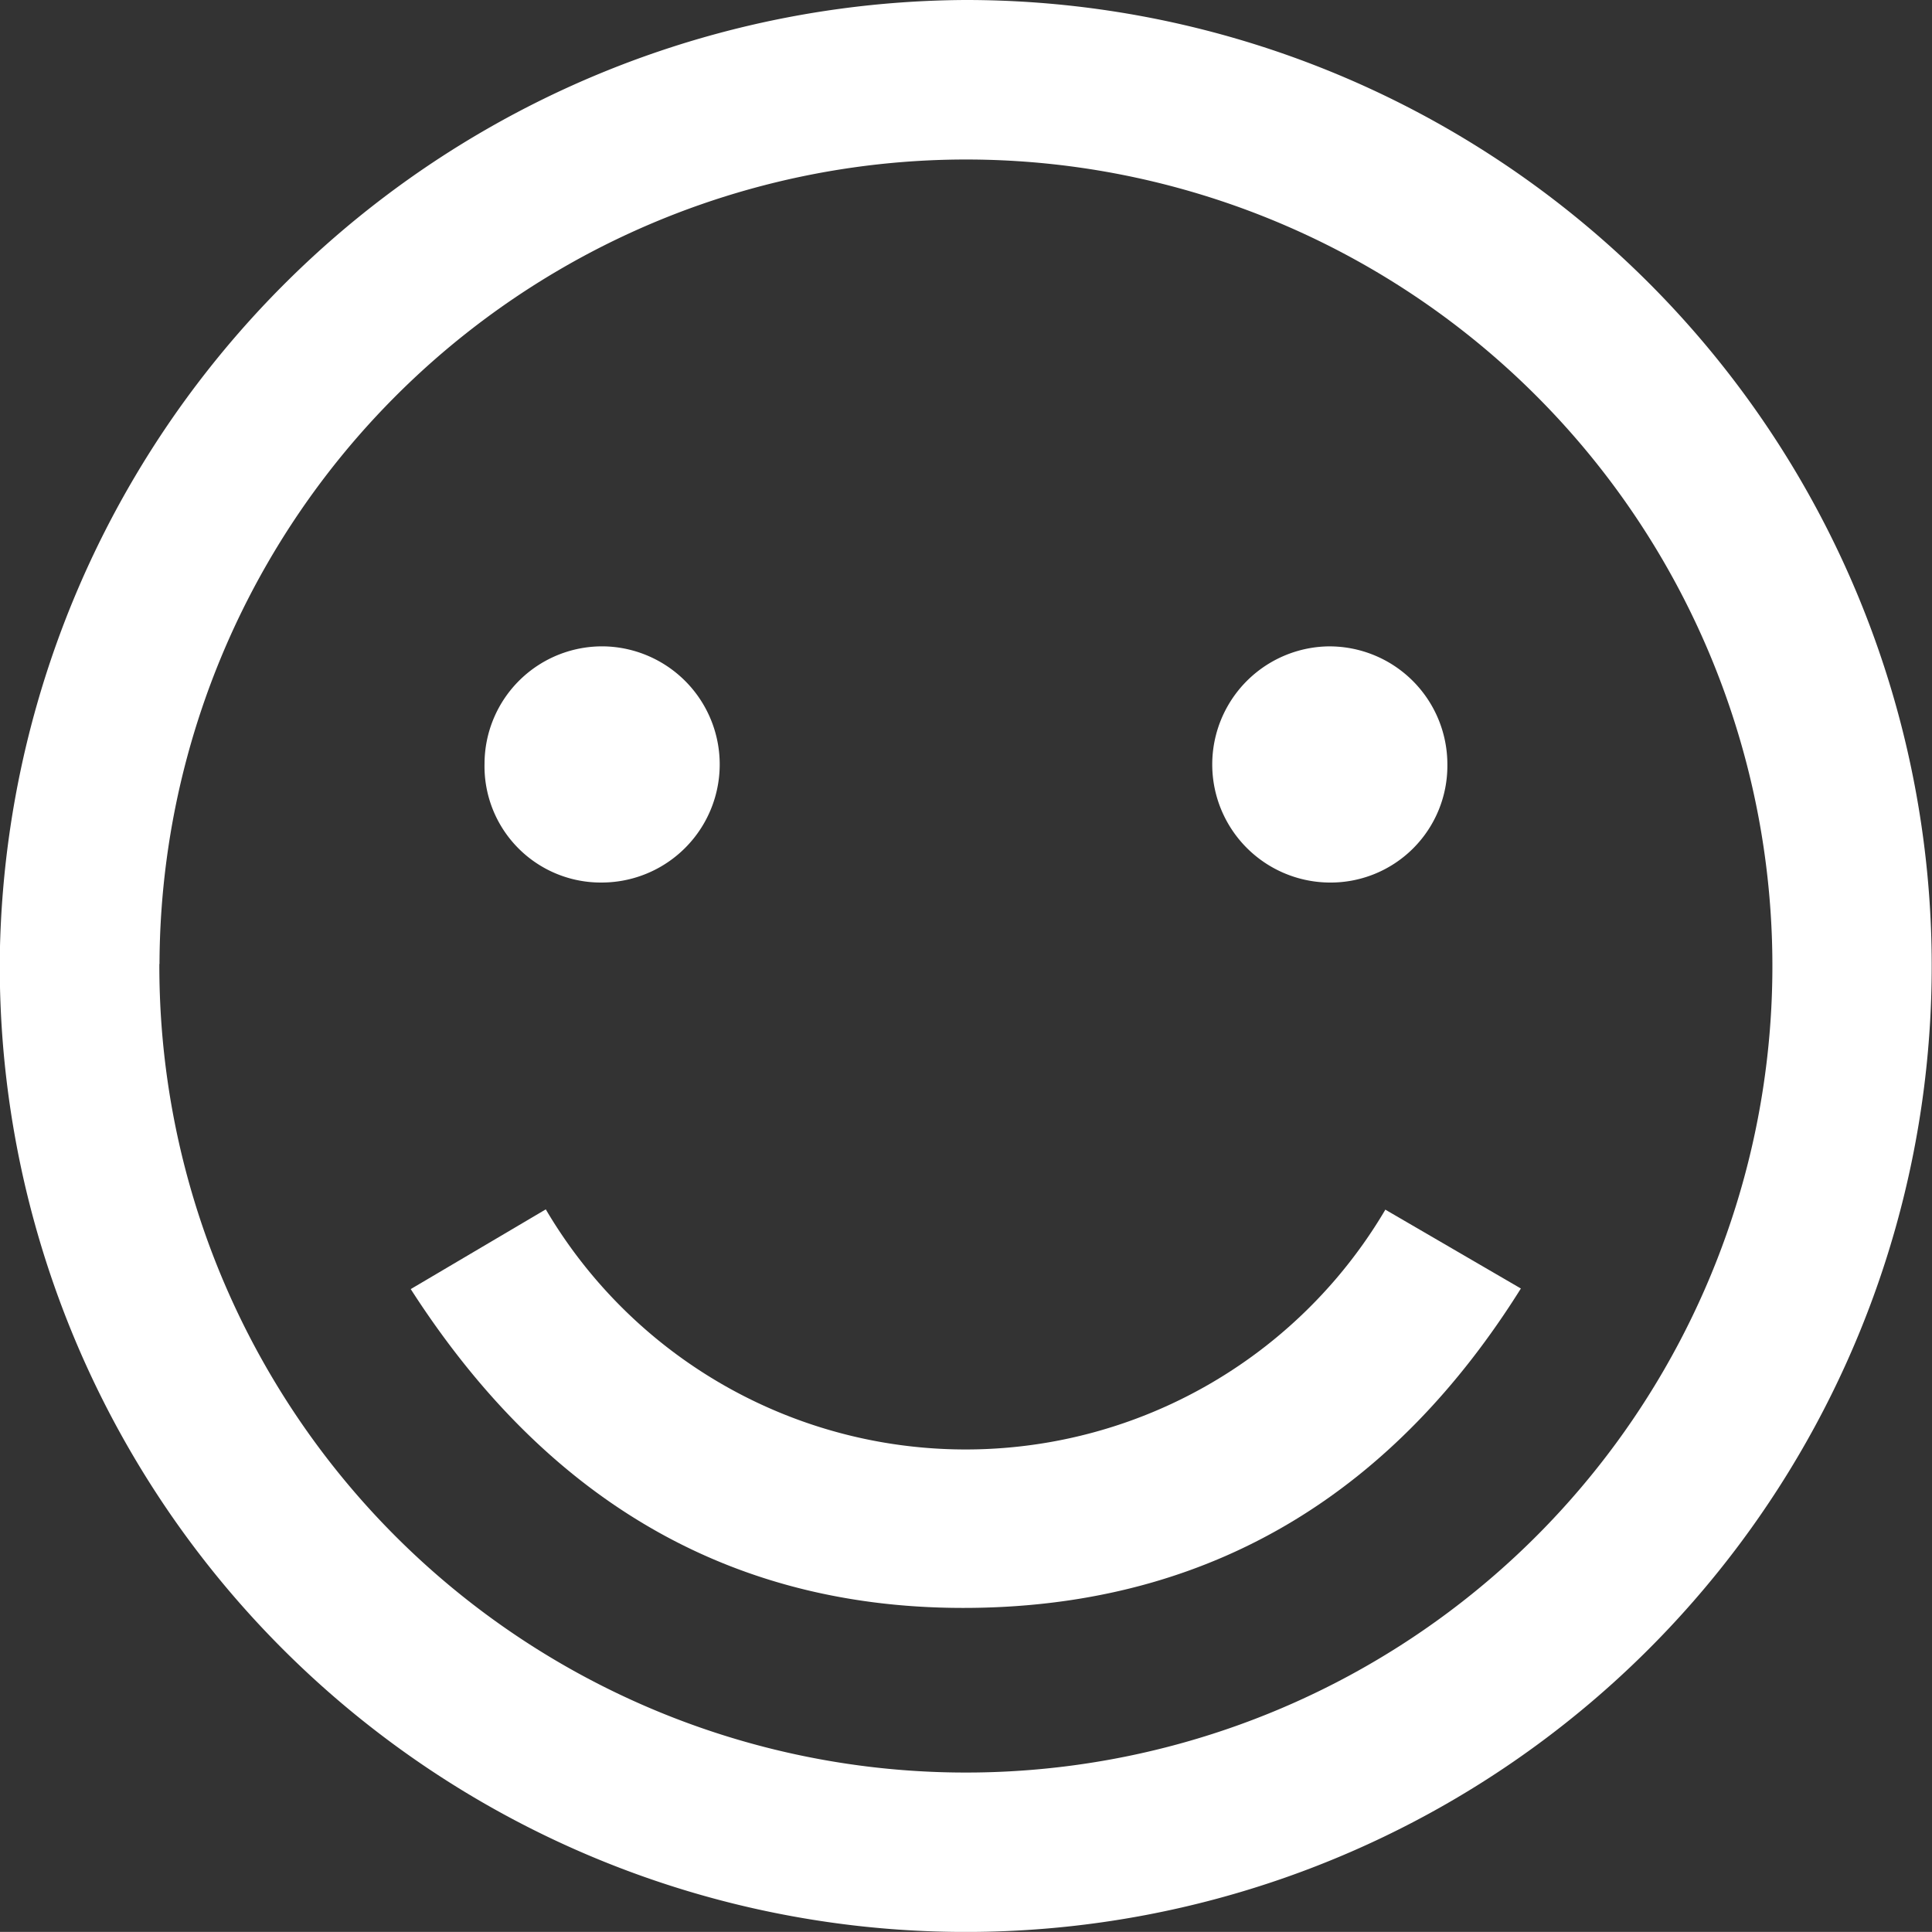
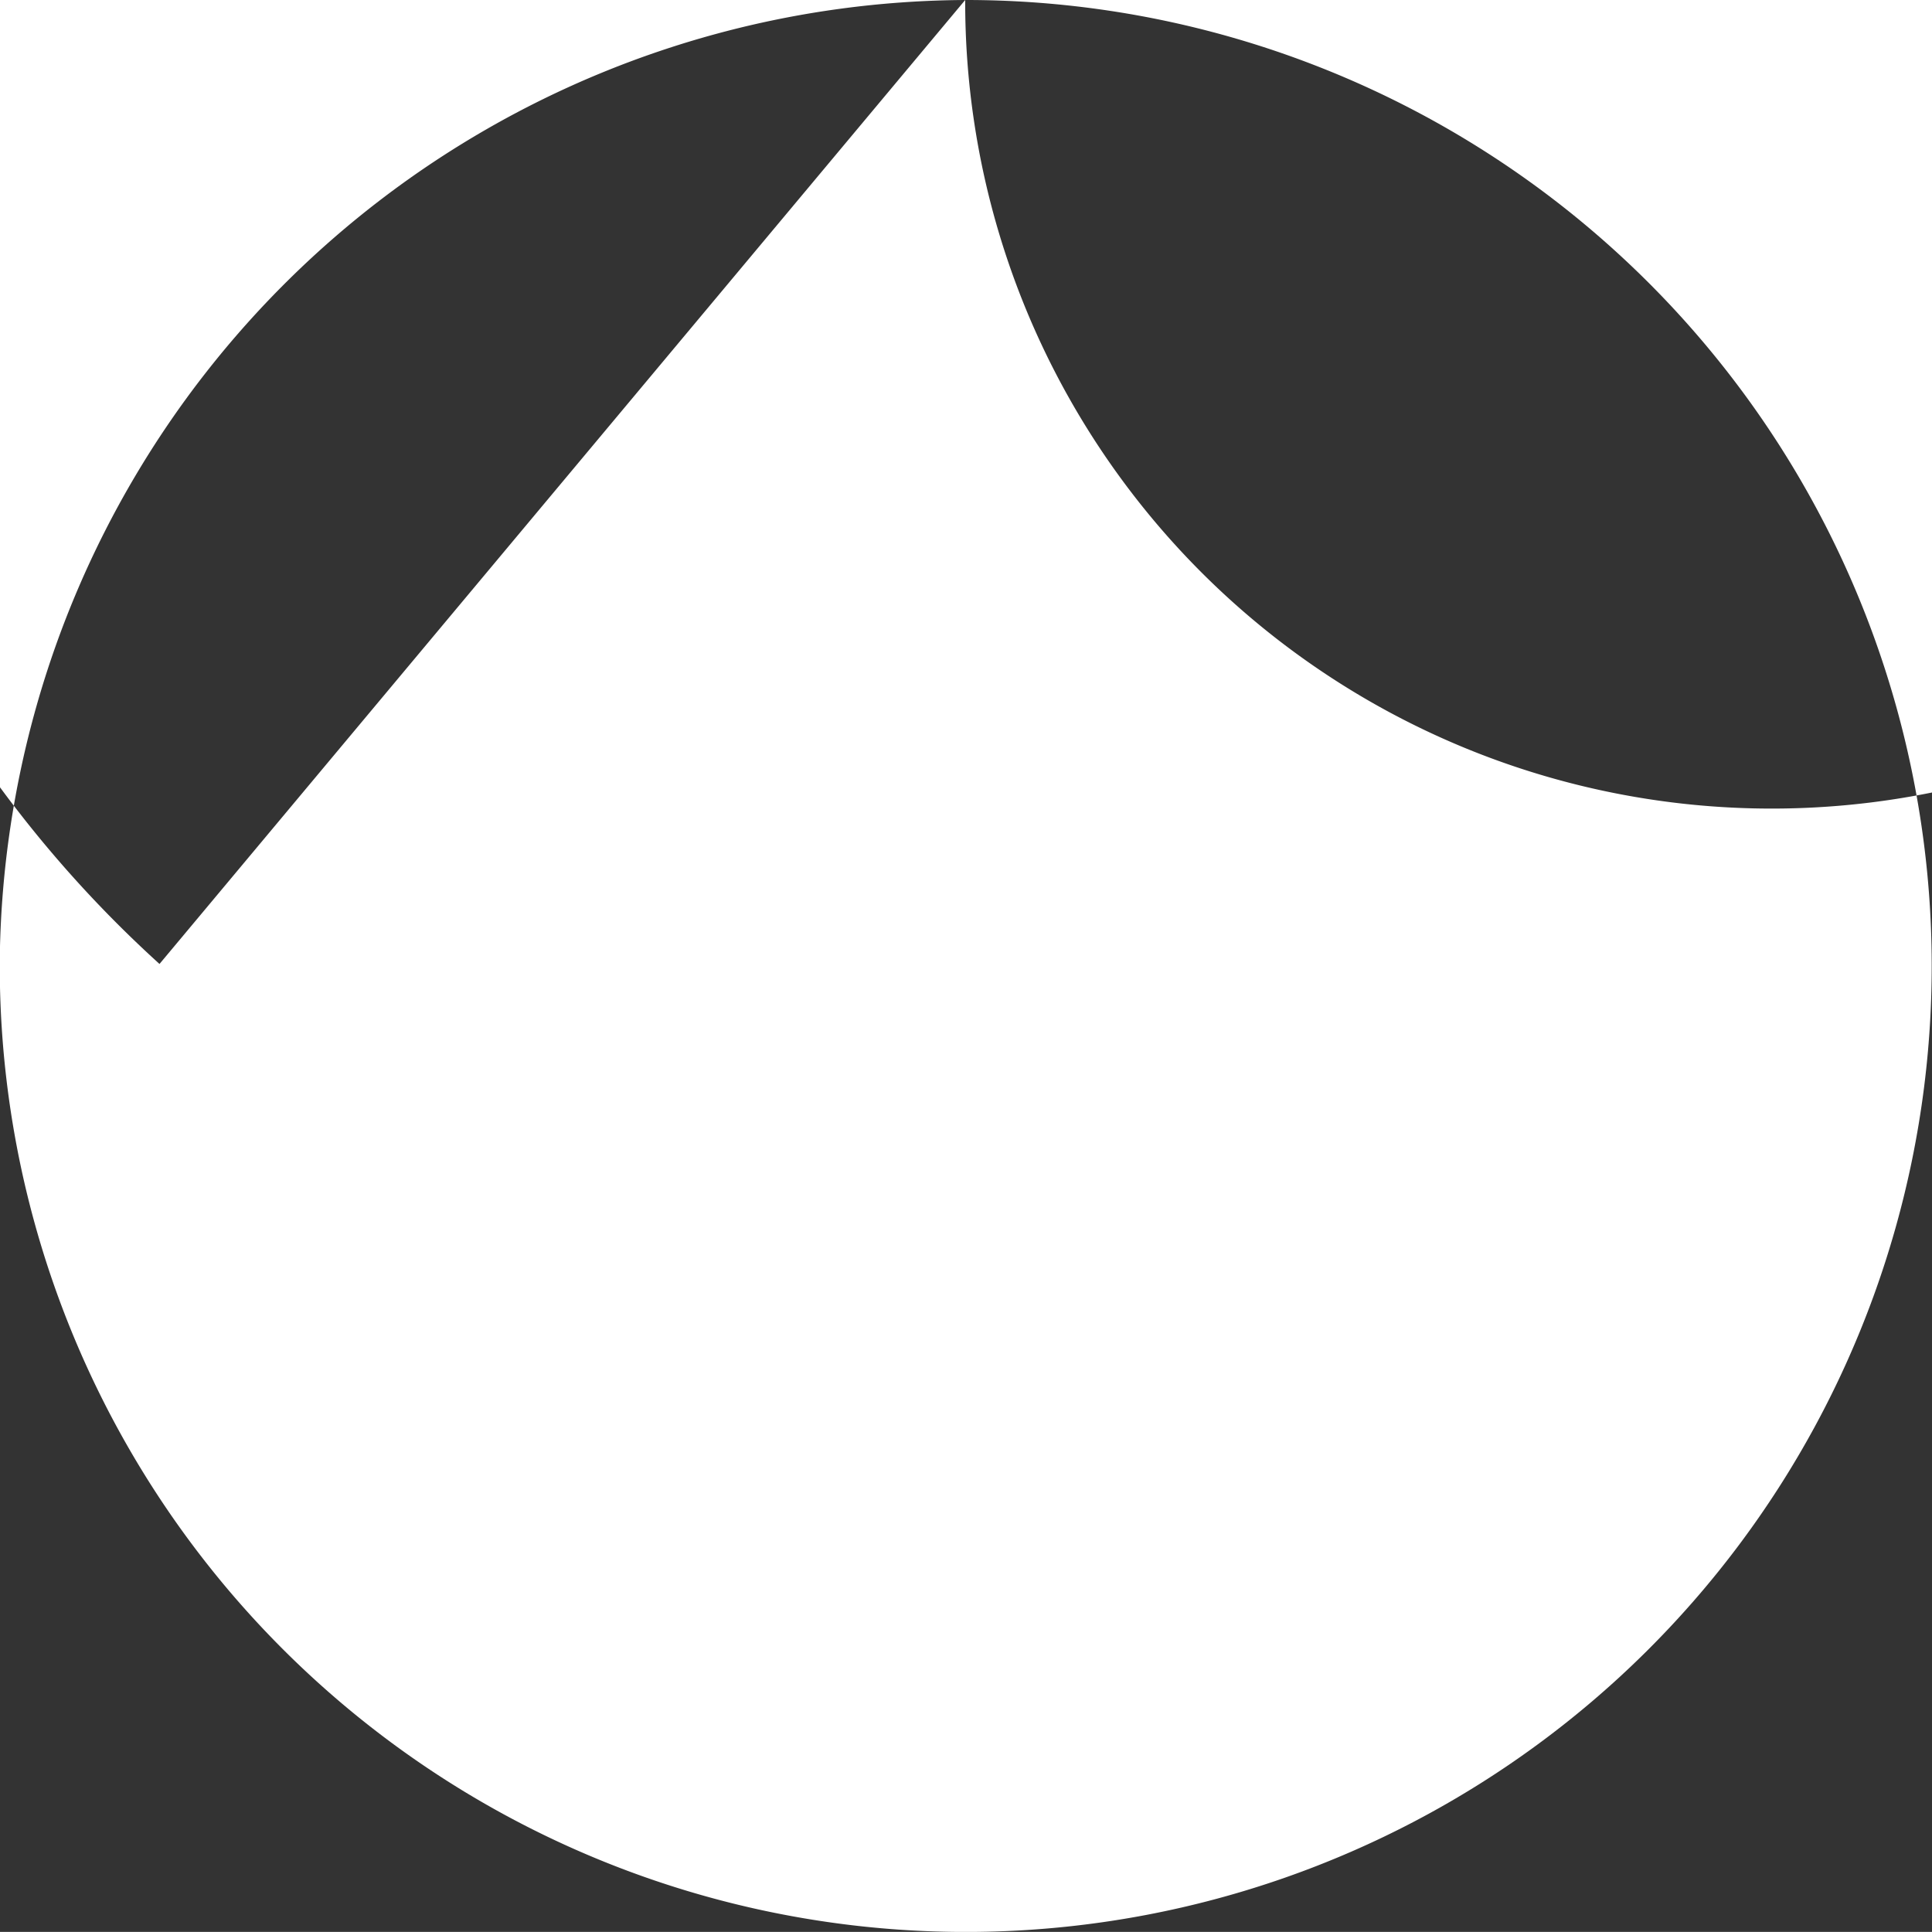
<svg xmlns="http://www.w3.org/2000/svg" width="39.427" height="39.425" viewBox="0 0 39.427 39.425">
  <rect x="0" y="0" width="39.427" height="39.425" fill="#333333" stroke="none" />
  <g id="Group_52" data-name="Group 52" transform="translate(-1308.003 -539.469)">
    <g id="Group_51" data-name="Group 51">
-       <path id="Path_44" data-name="Path 44" d="M1327.7,539.469a19.713,19.713,0,1,1-19.7,19.454A19.812,19.812,0,0,1,1327.7,539.469Zm-16.445,19.672a16.459,16.459,0,1,0,16.283-16.416A16.469,16.469,0,0,0,1311.258,559.141Z" fill="#fff" />
+       <path id="Path_44" data-name="Path 44" d="M1327.7,539.469a19.713,19.713,0,1,1-19.7,19.454A19.812,19.812,0,0,1,1327.7,539.469Za16.459,16.459,0,1,0,16.283-16.416A16.469,16.469,0,0,0,1311.258,559.141Z" fill="#fff" />
      <path id="Path_45" data-name="Path 45" d="M1336.278,564.157l2.762,1.607c-2.562,4.093-6.17,6.377-10.932,6.512-5.067.144-8.922-2.141-11.723-6.5l2.756-1.627a9.942,9.942,0,0,0,17.137,0Z" fill="#fff" />
-       <path id="Path_46" data-name="Path 46" d="M1320.347,552.66a2.41,2.41,0,0,1-.047,4.819,2.373,2.373,0,0,1-2.409-2.425A2.4,2.4,0,0,1,1320.347,552.66Z" fill="#fff" />
-       <path id="Path_47" data-name="Path 47" d="M1335.109,557.479a2.41,2.41,0,0,1-.012-4.819,2.408,2.408,0,0,1,2.443,2.412A2.383,2.383,0,0,1,1335.109,557.479Z" fill="#fff" />
    </g>
  </g>
</svg>